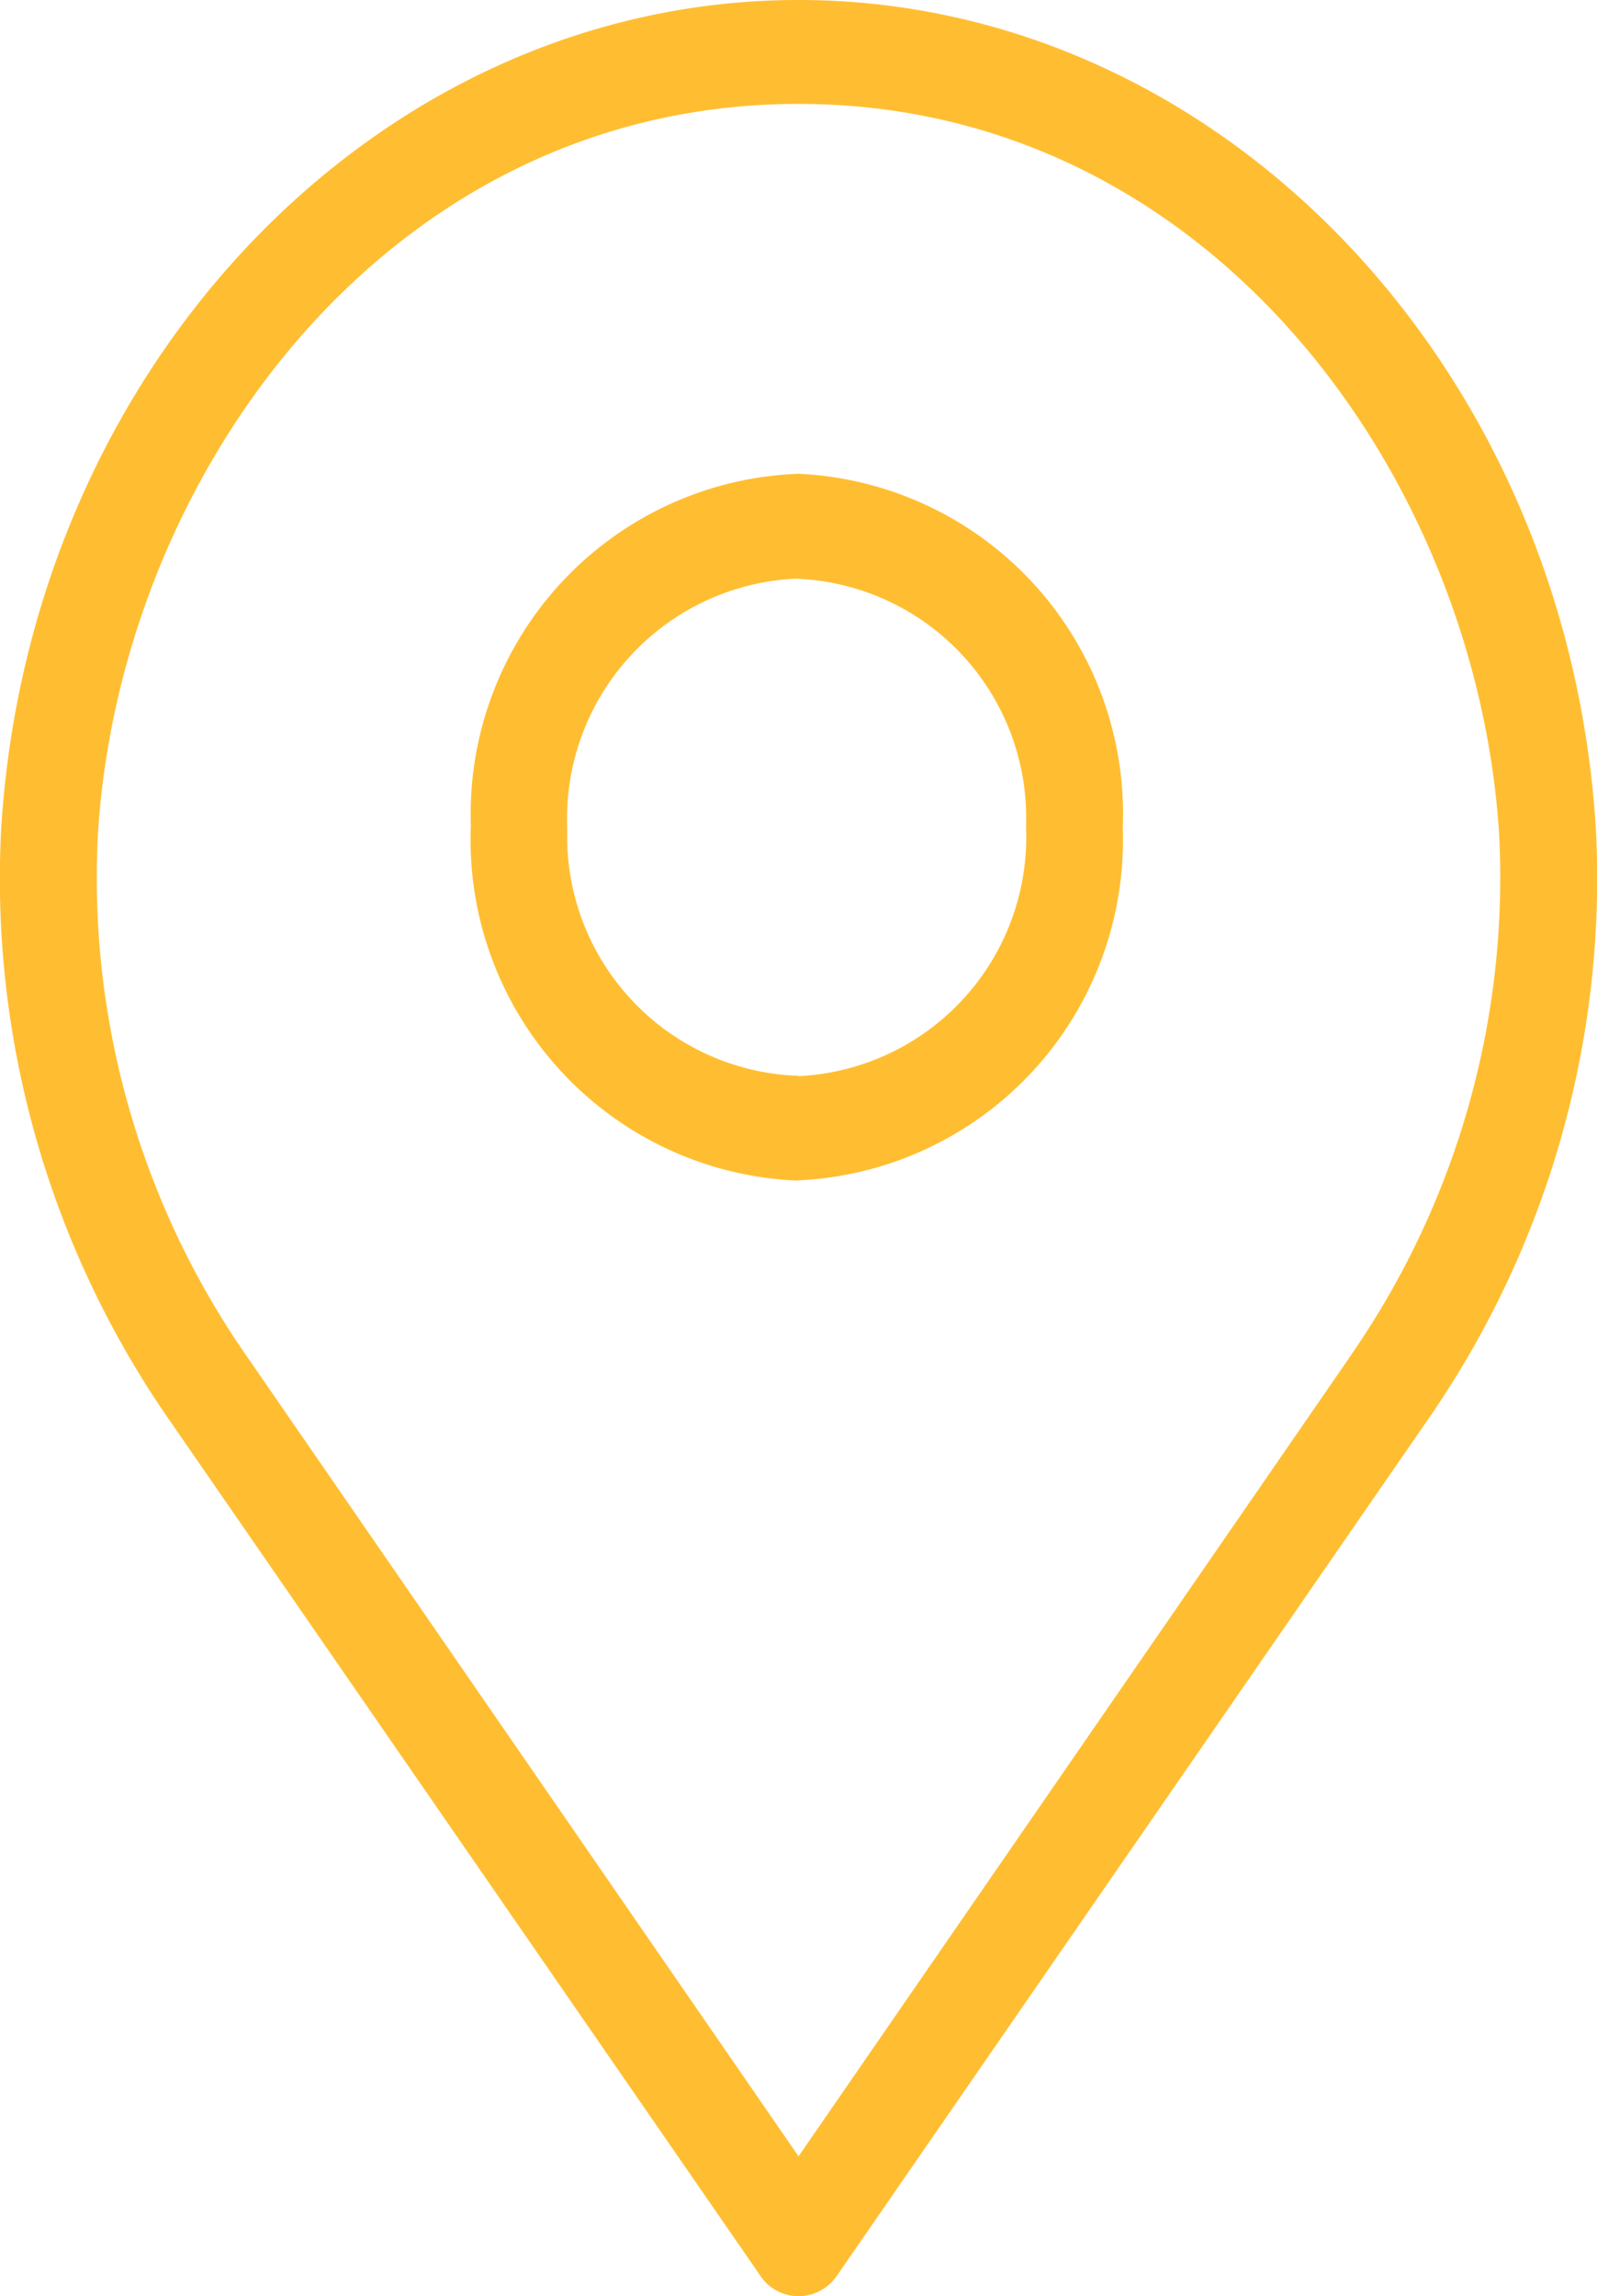
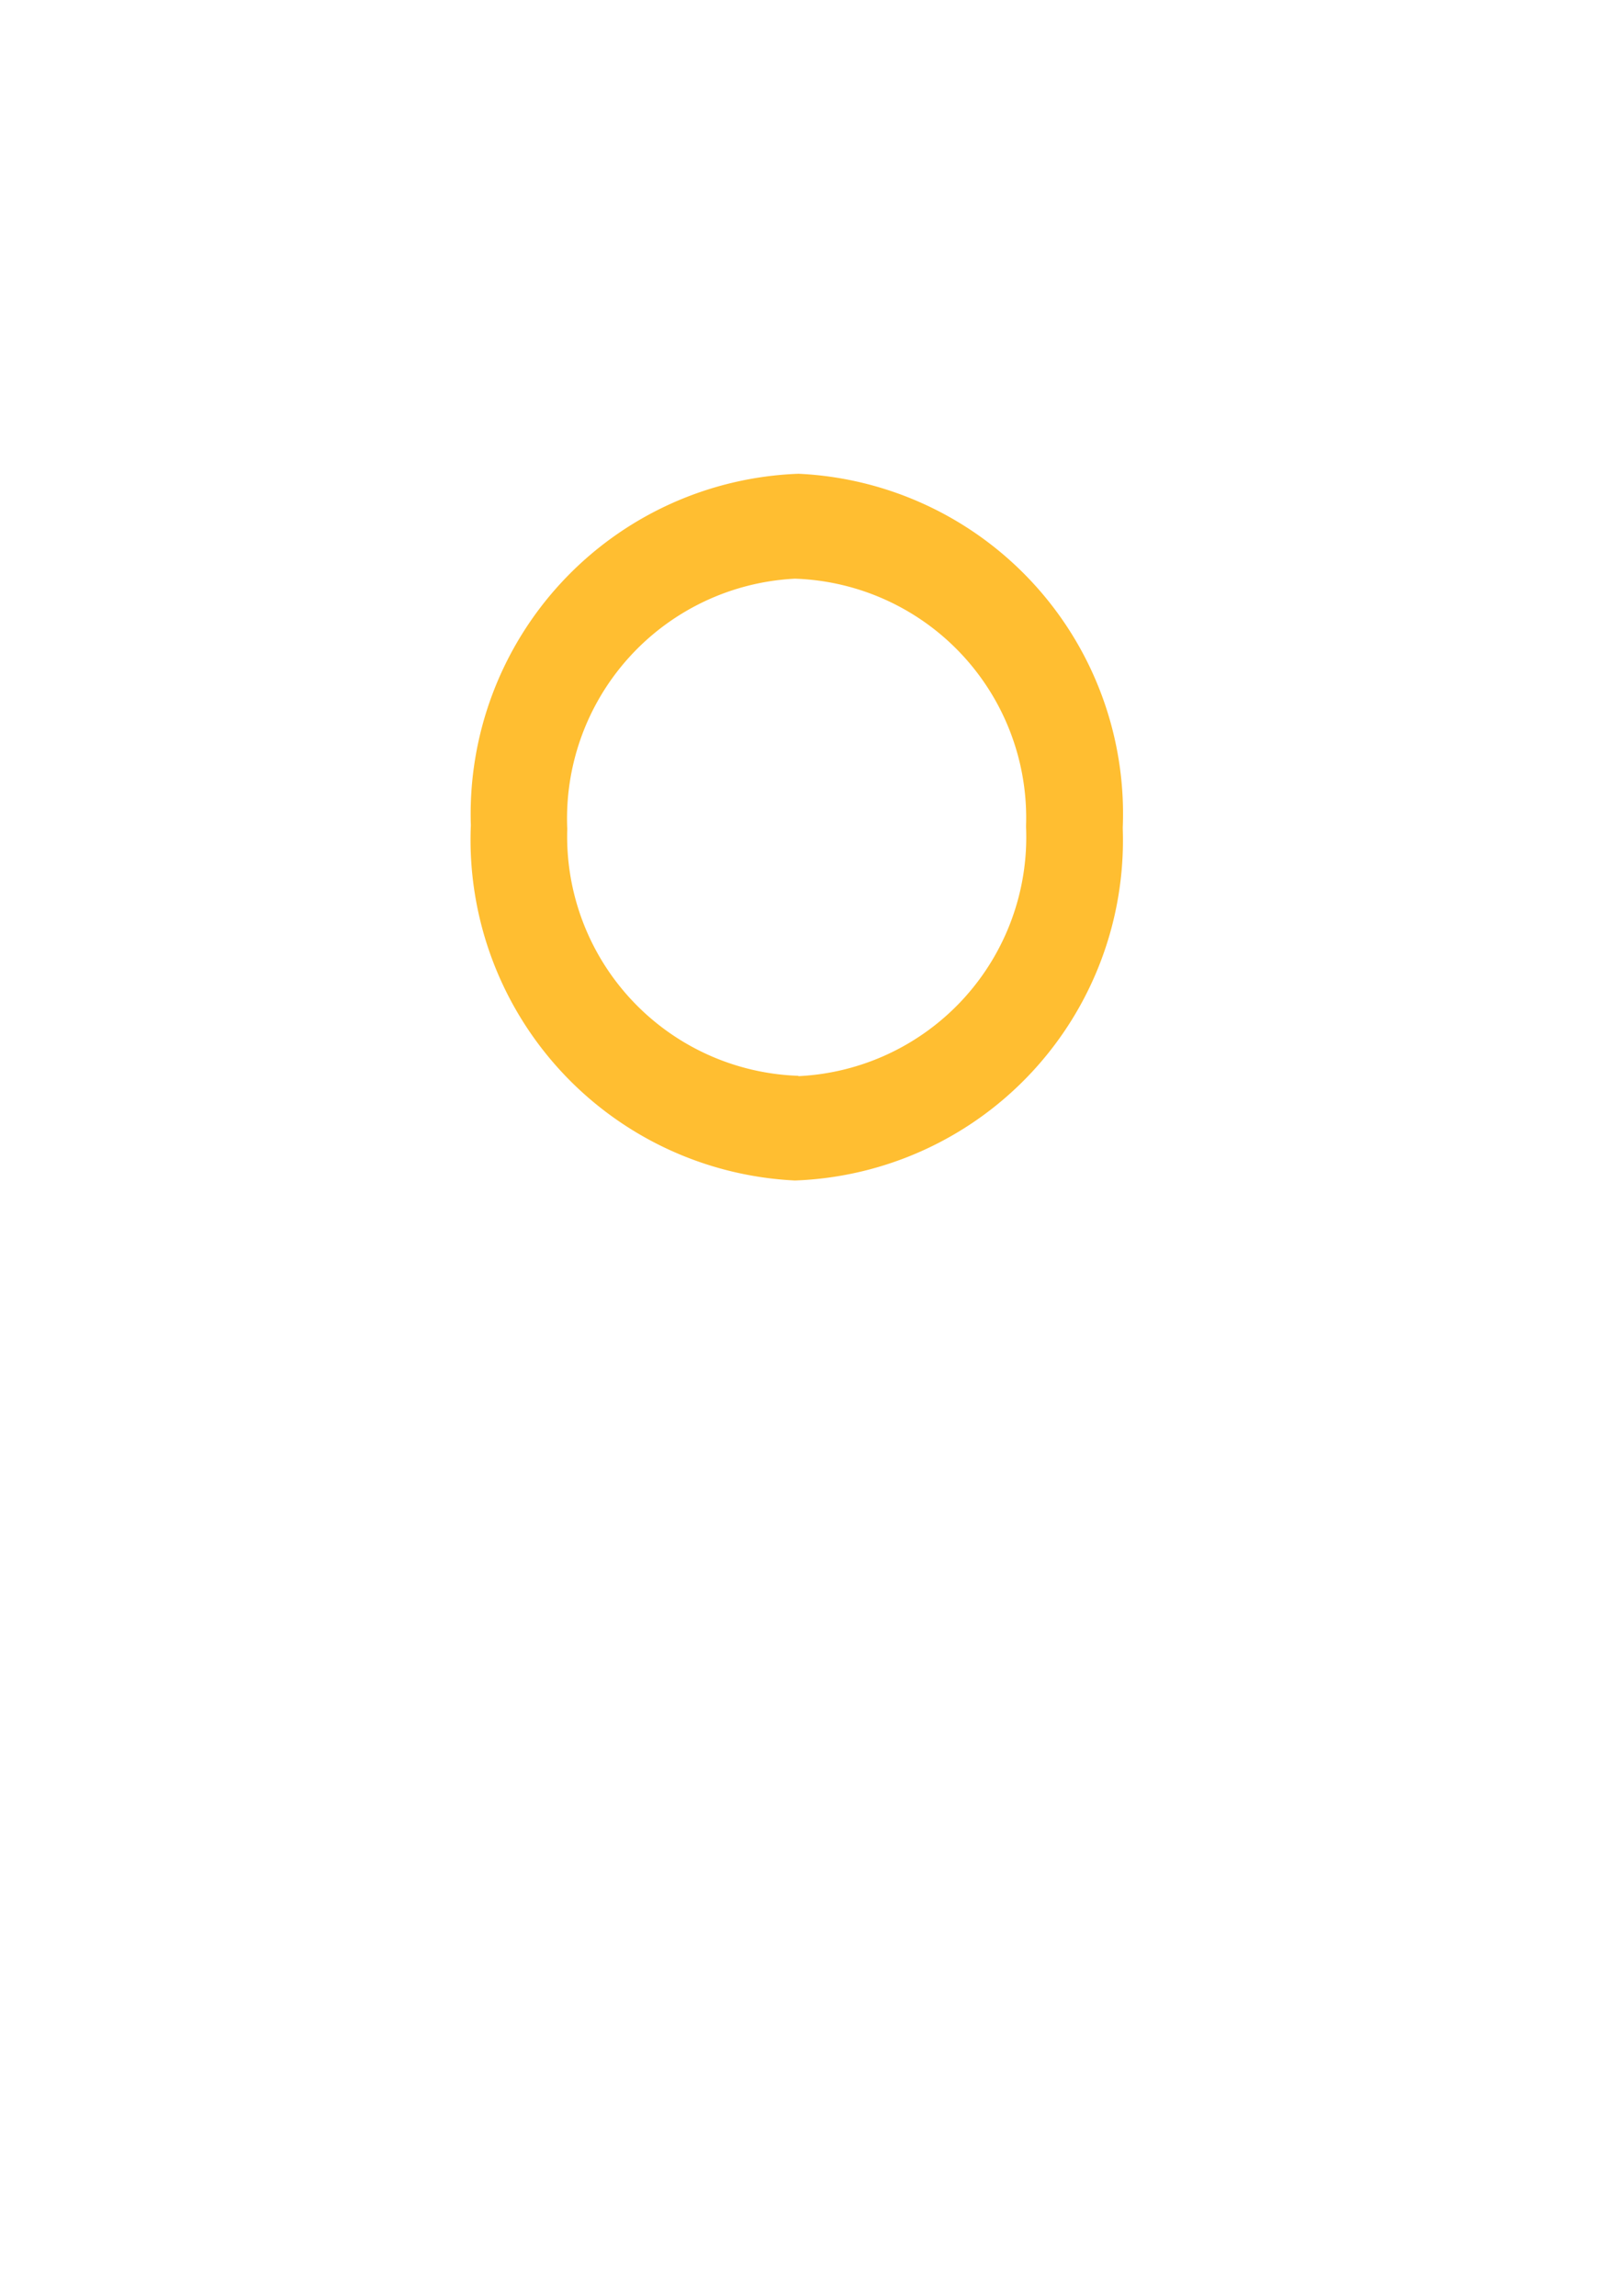
<svg xmlns="http://www.w3.org/2000/svg" width="33.51" height="48.152" viewBox="0 0 33.51 48.152">
  <defs>
    <clipPath id="clip-path">
      <path id="Path_1731" data-name="Path 1731" d="M0,24.326H33.51V-23.826H0Z" transform="translate(0 23.826)" fill="none" />
    </clipPath>
  </defs>
  <g id="icon-location" transform="translate(0 23.826)">
    <g id="Group_935" data-name="Group 935" transform="translate(0 -23.826)" clip-path="url(#clip-path)">
      <g id="Group_933" data-name="Group 933" transform="translate(9.876 9.935)">
        <path id="Path_1729" data-name="Path 1729" d="M3.475,0A7.139,7.139,0,0,0-3.4,7.371,7.153,7.153,0,0,0,3.4,14.82a7.139,7.139,0,0,0,6.879-7.373V7.411A7.137,7.137,0,0,0,3.475,0m0,12.625A5.022,5.022,0,0,1-1.377,7.449,5.035,5.035,0,0,1,3.4,2.2a5.018,5.018,0,0,1,4.85,5.176v.038a5.018,5.018,0,0,1-4.78,5.218Z" transform="translate(3.404 0)" fill="#FFBE31" />
      </g>
      <g id="Group_934" data-name="Group 934" transform="translate(0 0)">
-         <path id="Path_1730" data-name="Path 1730" d="M16.916,8.768C16.3-.981,8.958-8.588.187-8.588S-15.929-.981-16.543,8.768a19.9,19.9,0,0,0,3.549,12.453l12.37,17.9a.964.964,0,0,0,1.419.226A1.059,1.059,0,0,0,1,39.122l12.364-17.9A19.9,19.9,0,0,0,16.916,8.768M11.725,19.91.187,36.63-11.351,19.91A17.561,17.561,0,0,1-14.514,8.9C-14.049,1.375-8.431-6.409.187-6.409s14.226,7.8,14.7,15.309a17.576,17.576,0,0,1-3.165,11.01" transform="translate(16.569 8.588)" fill="#FFBE31" />
-       </g>
+         </g>
    </g>
  </g>
</svg>